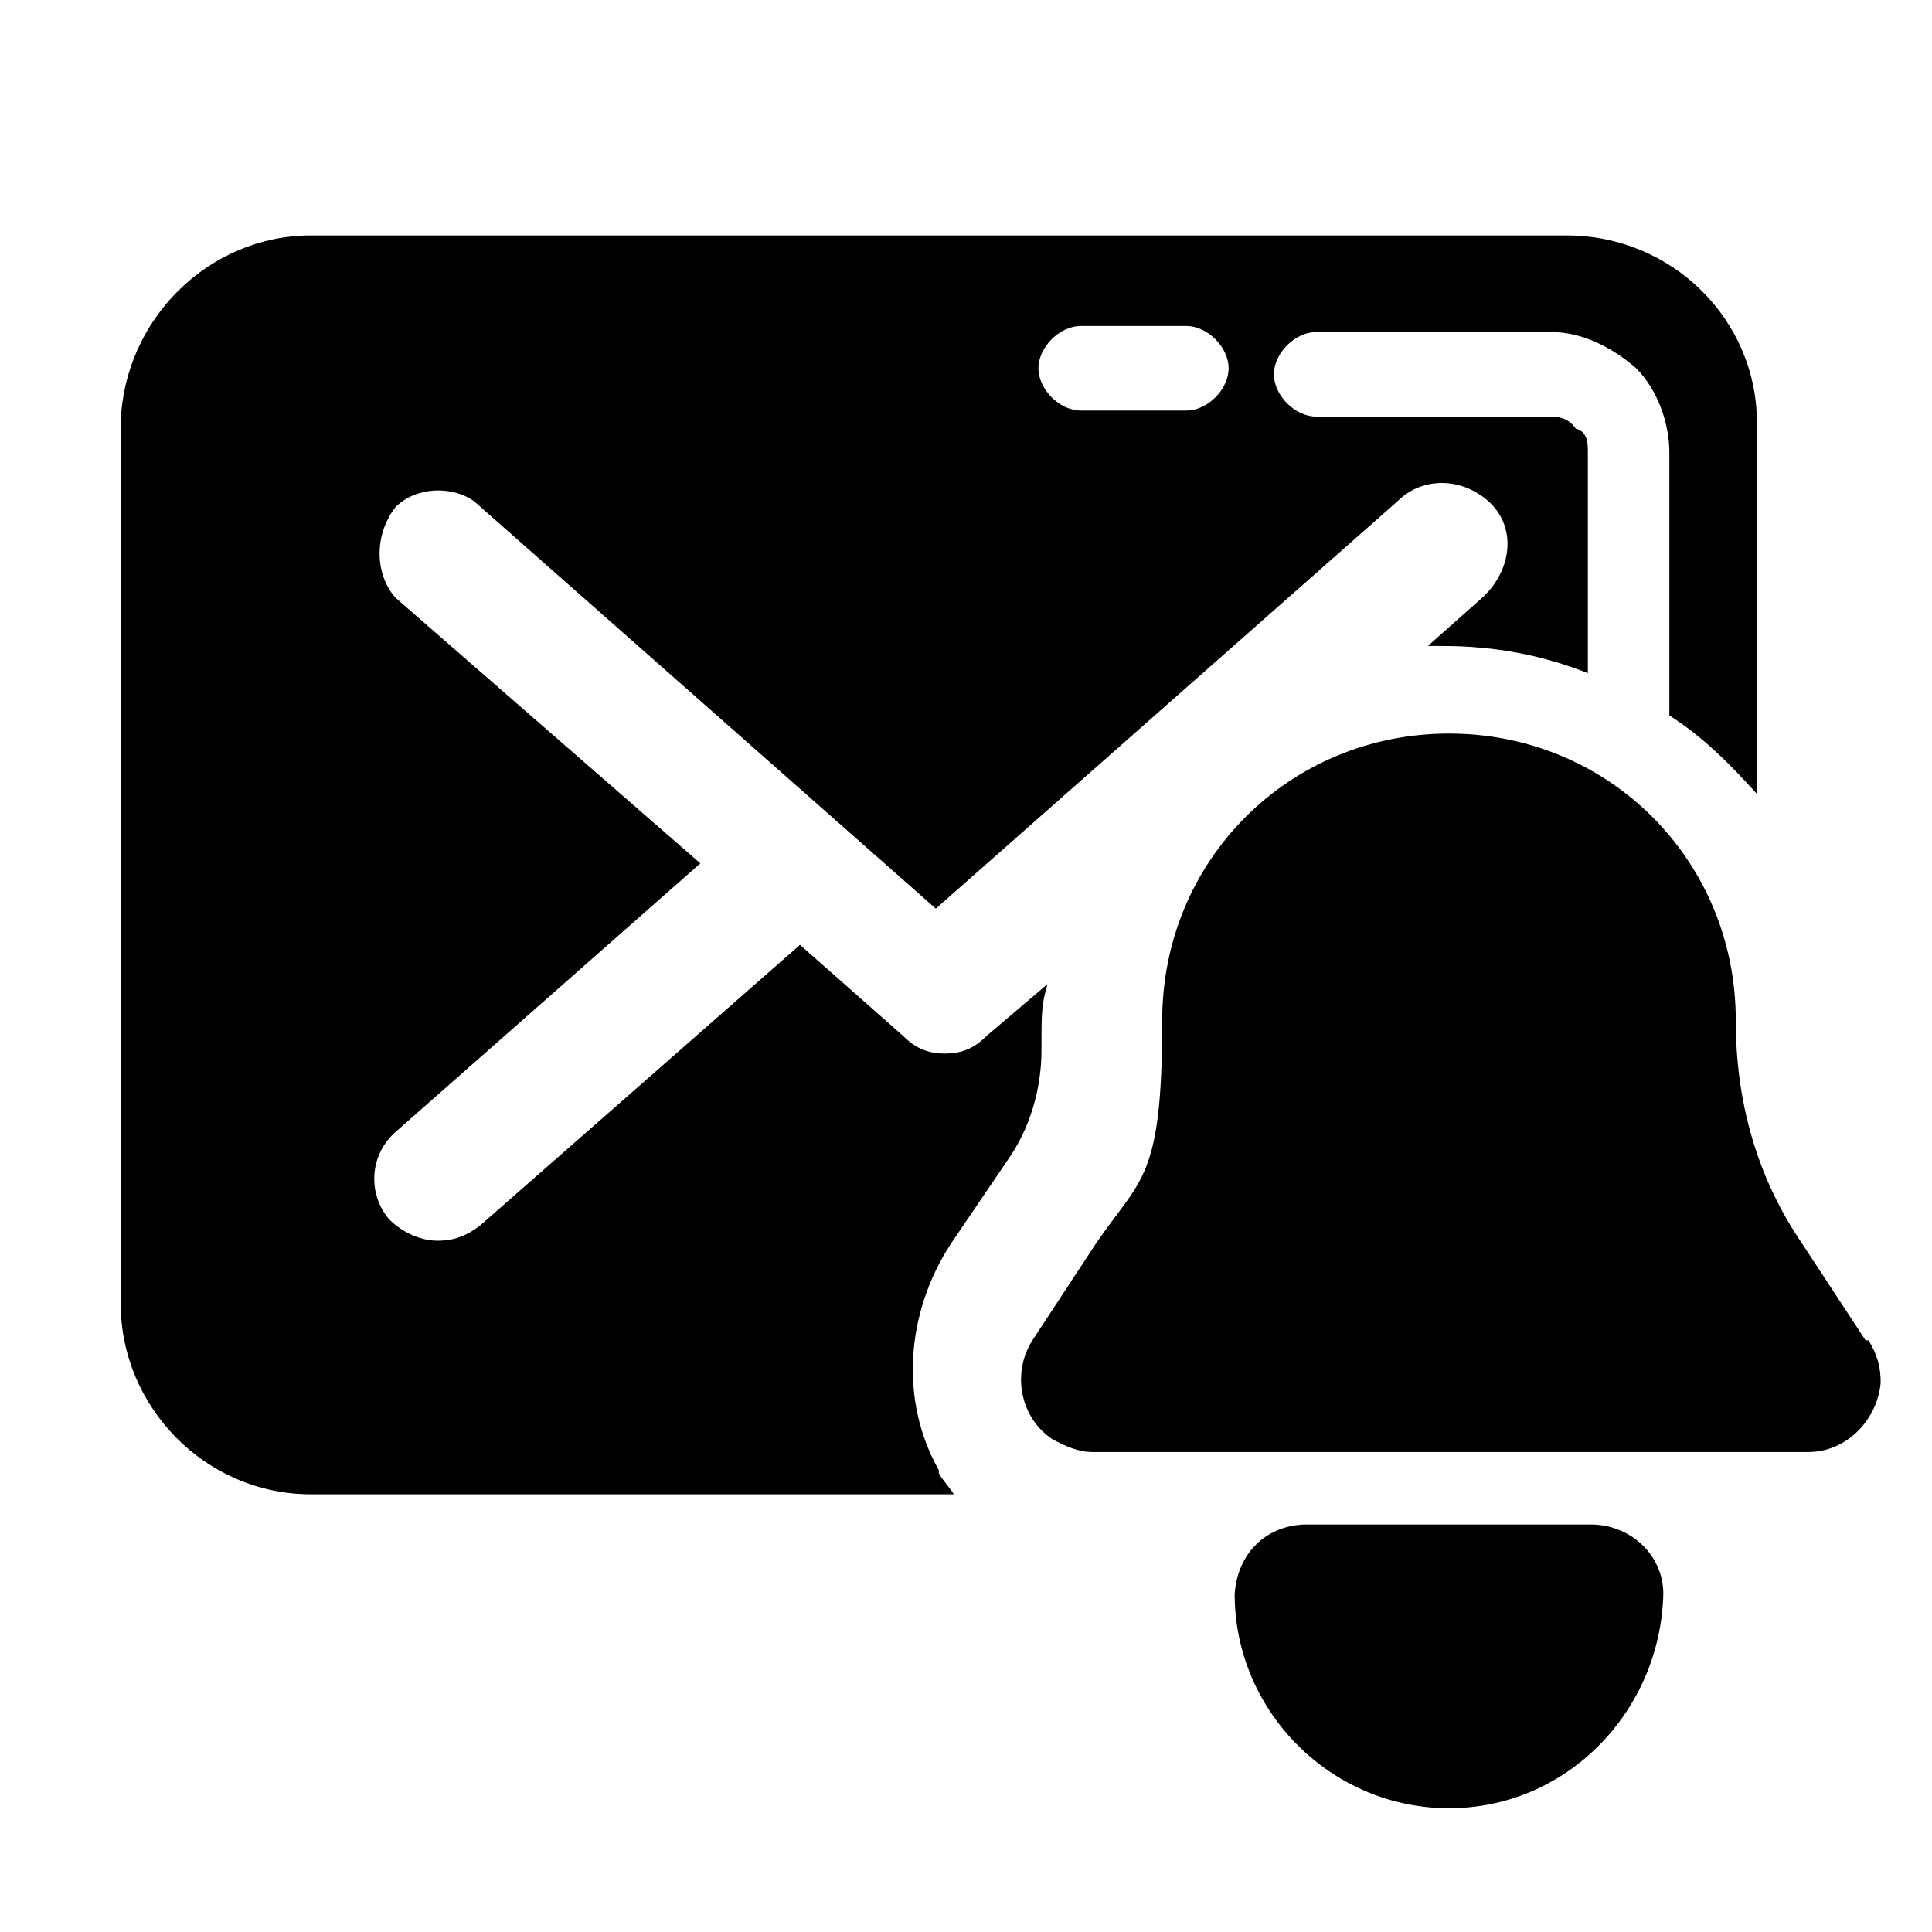
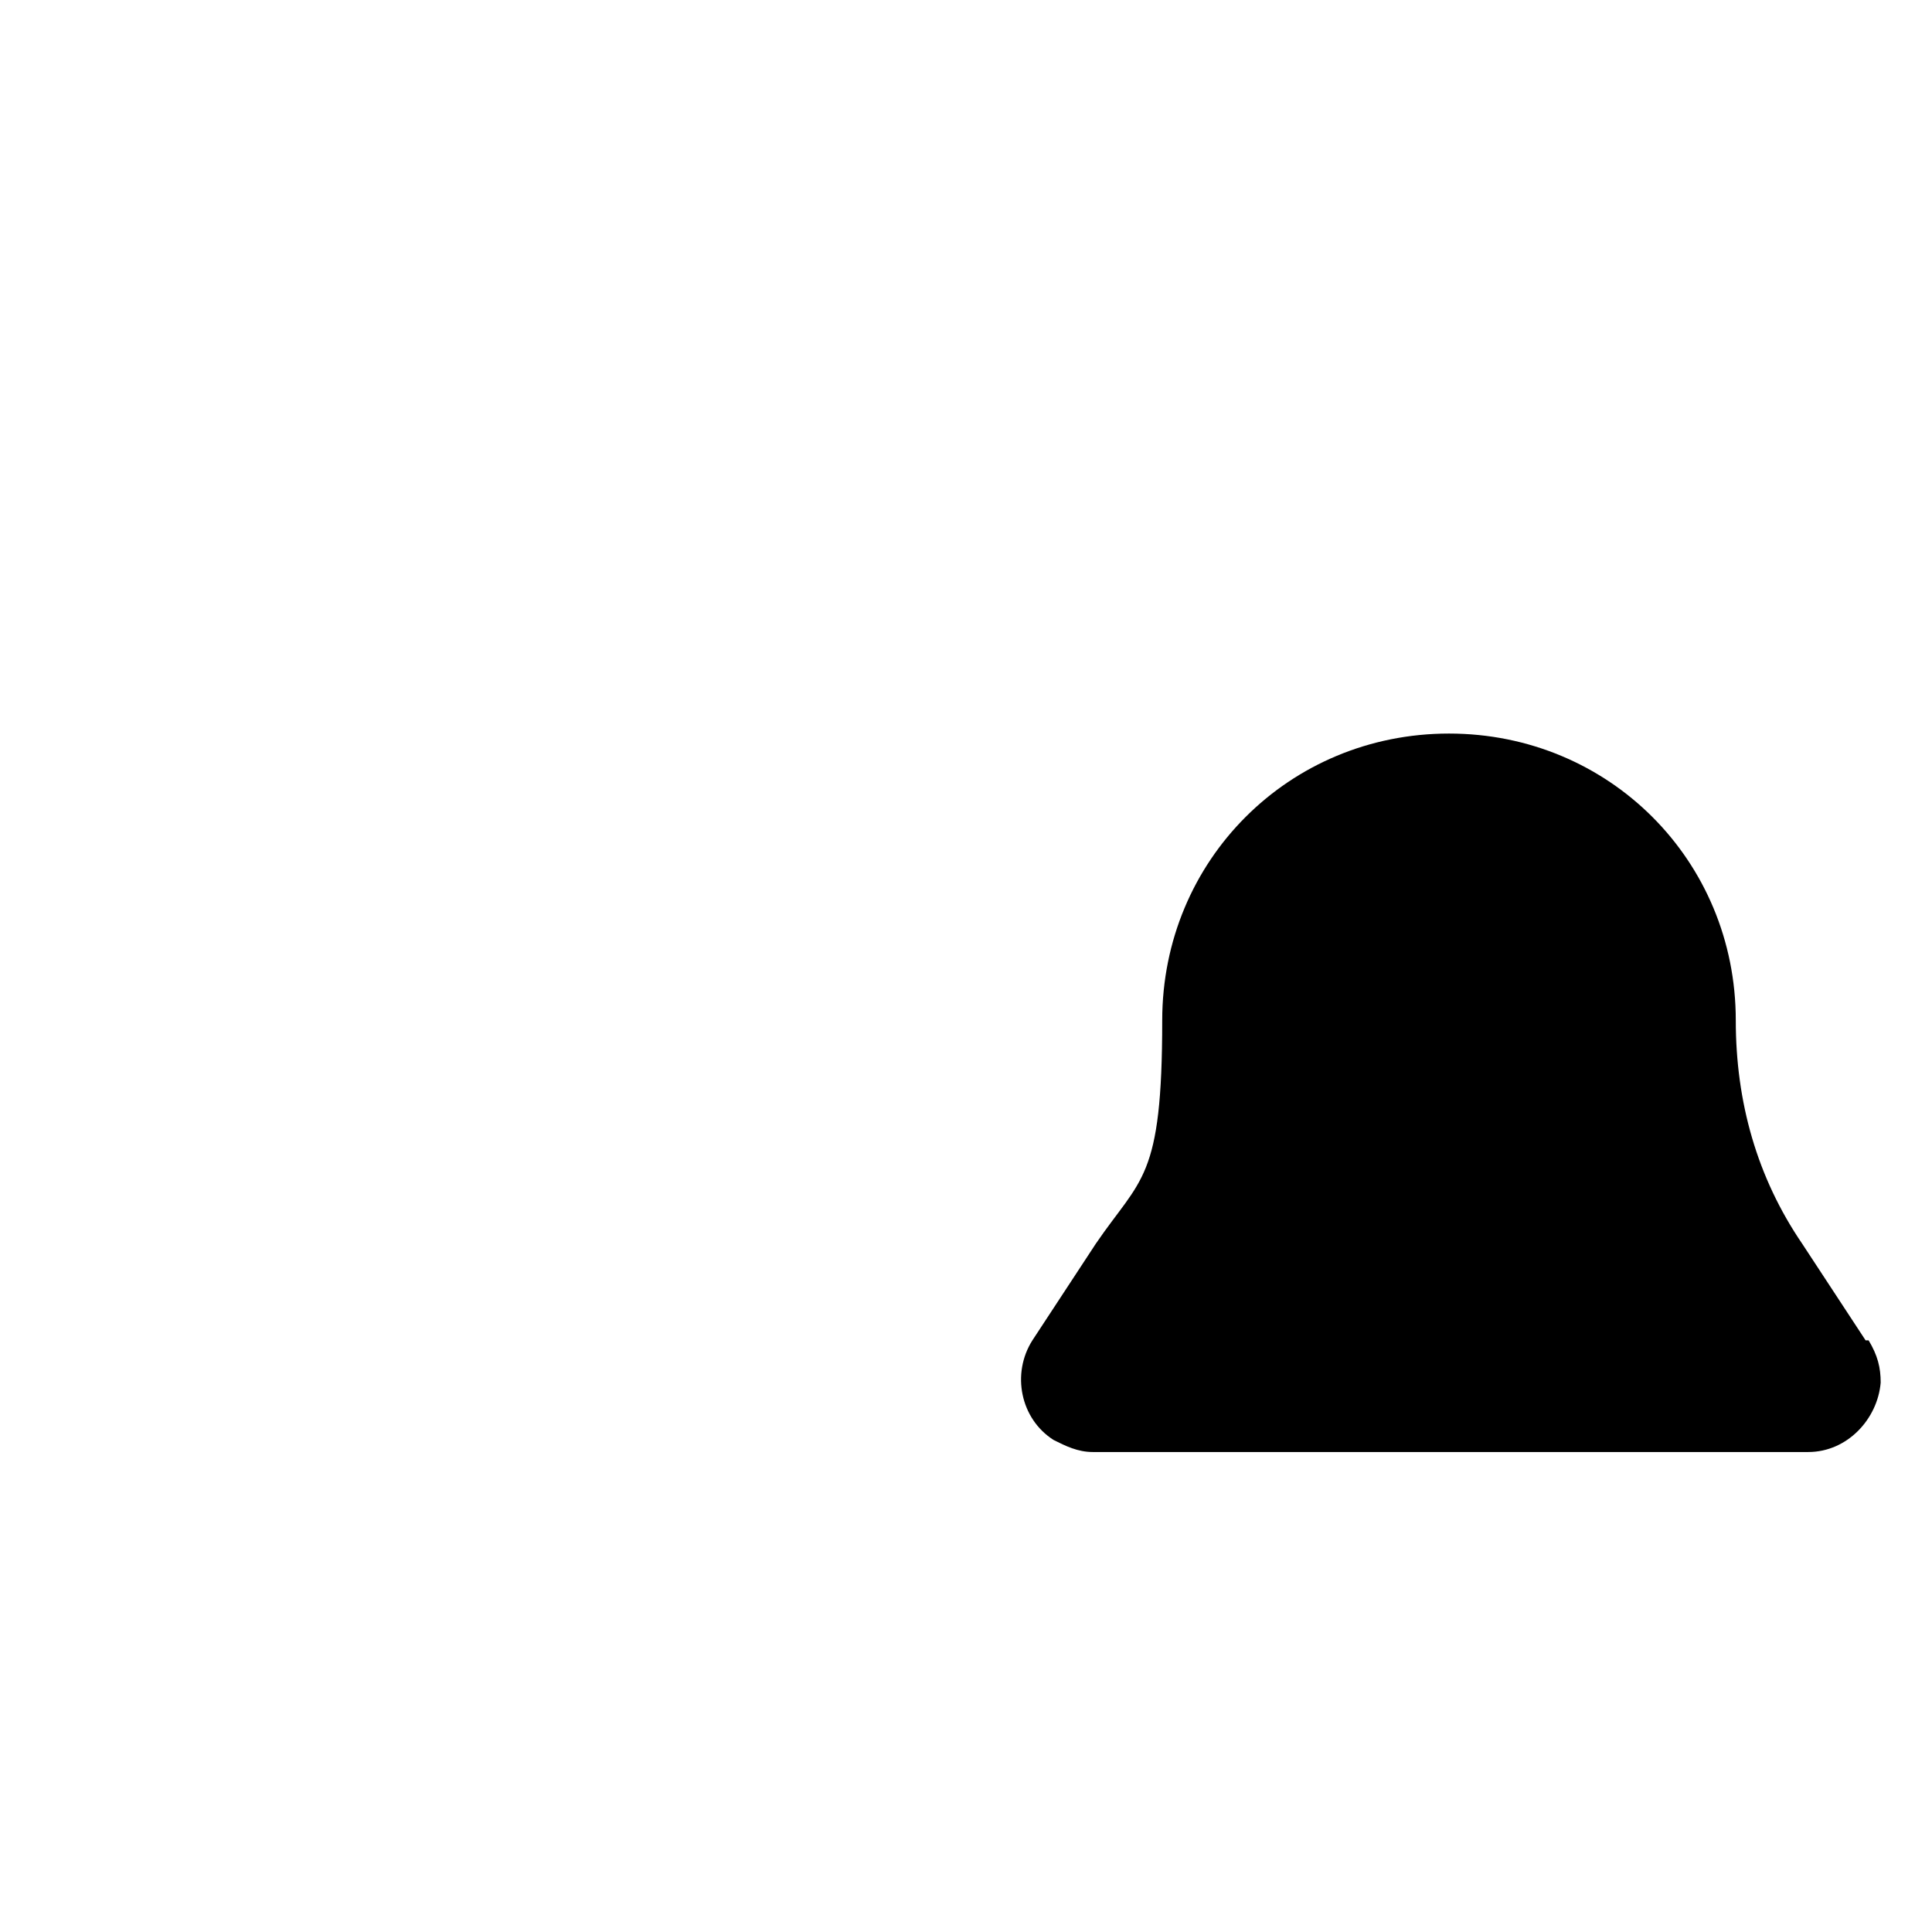
<svg xmlns="http://www.w3.org/2000/svg" version="1.1" viewBox="0 0 64 64">
  <g>
    <g id="Layer_1">
      <g id="AutomatedEmailNotifications">
        <path id="bellCase" d="M61.8,44.4l-2.1-3.2c-1.5-2.2-2.2-4.7-2.2-7.4,0-5.3-4.2-9.5-9.5-9.5s-9.5,4.2-9.5,9.5-.7,5.2-2.2,7.4l-2.1,3.2c-.7,1.1-.4,2.6.7,3.3.4.2.8.4,1.3.4h23.7c1.3,0,2.3-1.1,2.4-2.3,0-.5-.1-.9-.4-1.4h-.1Z" />
-         <path id="bell" d="M52.8,50.5h-9.5c-1.3,0-2.3.9-2.4,2.3h0c0,3.9,3.2,7.1,7.1,7.1s7-3.2,7.1-7.1c0-1.3-1.1-2.3-2.4-2.3Z" />
-         <path id="mail" d="M35.8,13.6c-.7,0-1.4-.7-1.4-1.4s.7-1.4,1.4-1.4h3.5c.7,0,1.4.7,1.4,1.4s-.7,1.4-1.4,1.4h-3.5ZM31.1,48.7c-1.3-2.3-1.1-5.2.4-7.5l1.9-2.8c.7-1,1.1-2.3,1.1-3.6s0-1.5.2-2.2l-2,1.7c-.4.4-.8.6-1.4.6s-1-.2-1.4-.6l-3.4-3-10.6,9.3c-.4.3-.8.5-1.4.5s-1.2-.3-1.6-.7c-.7-.8-.7-2.1.2-2.9h0l10.1-8.9-10.1-8.8c-.7-.8-.7-2.1,0-3,.7-.7,1.9-.7,2.6-.2l15.3,13.5,15.3-13.5c.8-.8,2.1-.8,3,0s.8,2.1,0,3c0,0,0,0-.2.2l-1.8,1.6h.5c1.7,0,3.3.3,4.8.9v-7.3c0-.3,0-.7-.4-.8h0c-.2-.3-.5-.4-.8-.4h-7.8c-.7,0-1.4-.7-1.4-1.4s.7-1.4,1.4-1.4h7.8c1,0,2,.5,2.8,1.2h0c.7.7,1.1,1.8,1.1,2.8v8.7c1.1.7,2,1.6,2.9,2.6v-12.3c0-3.4-2.8-6.2-6.3-6.2H10.3c-3.4,0-6.2,2.8-6.3,6.2v29.2c0,3.4,2.8,6.3,6.3,6.3h21.3c-.2-.3-.4-.5-.5-.7h0Z" />
      </g>
    </g>
  </g>
</svg>